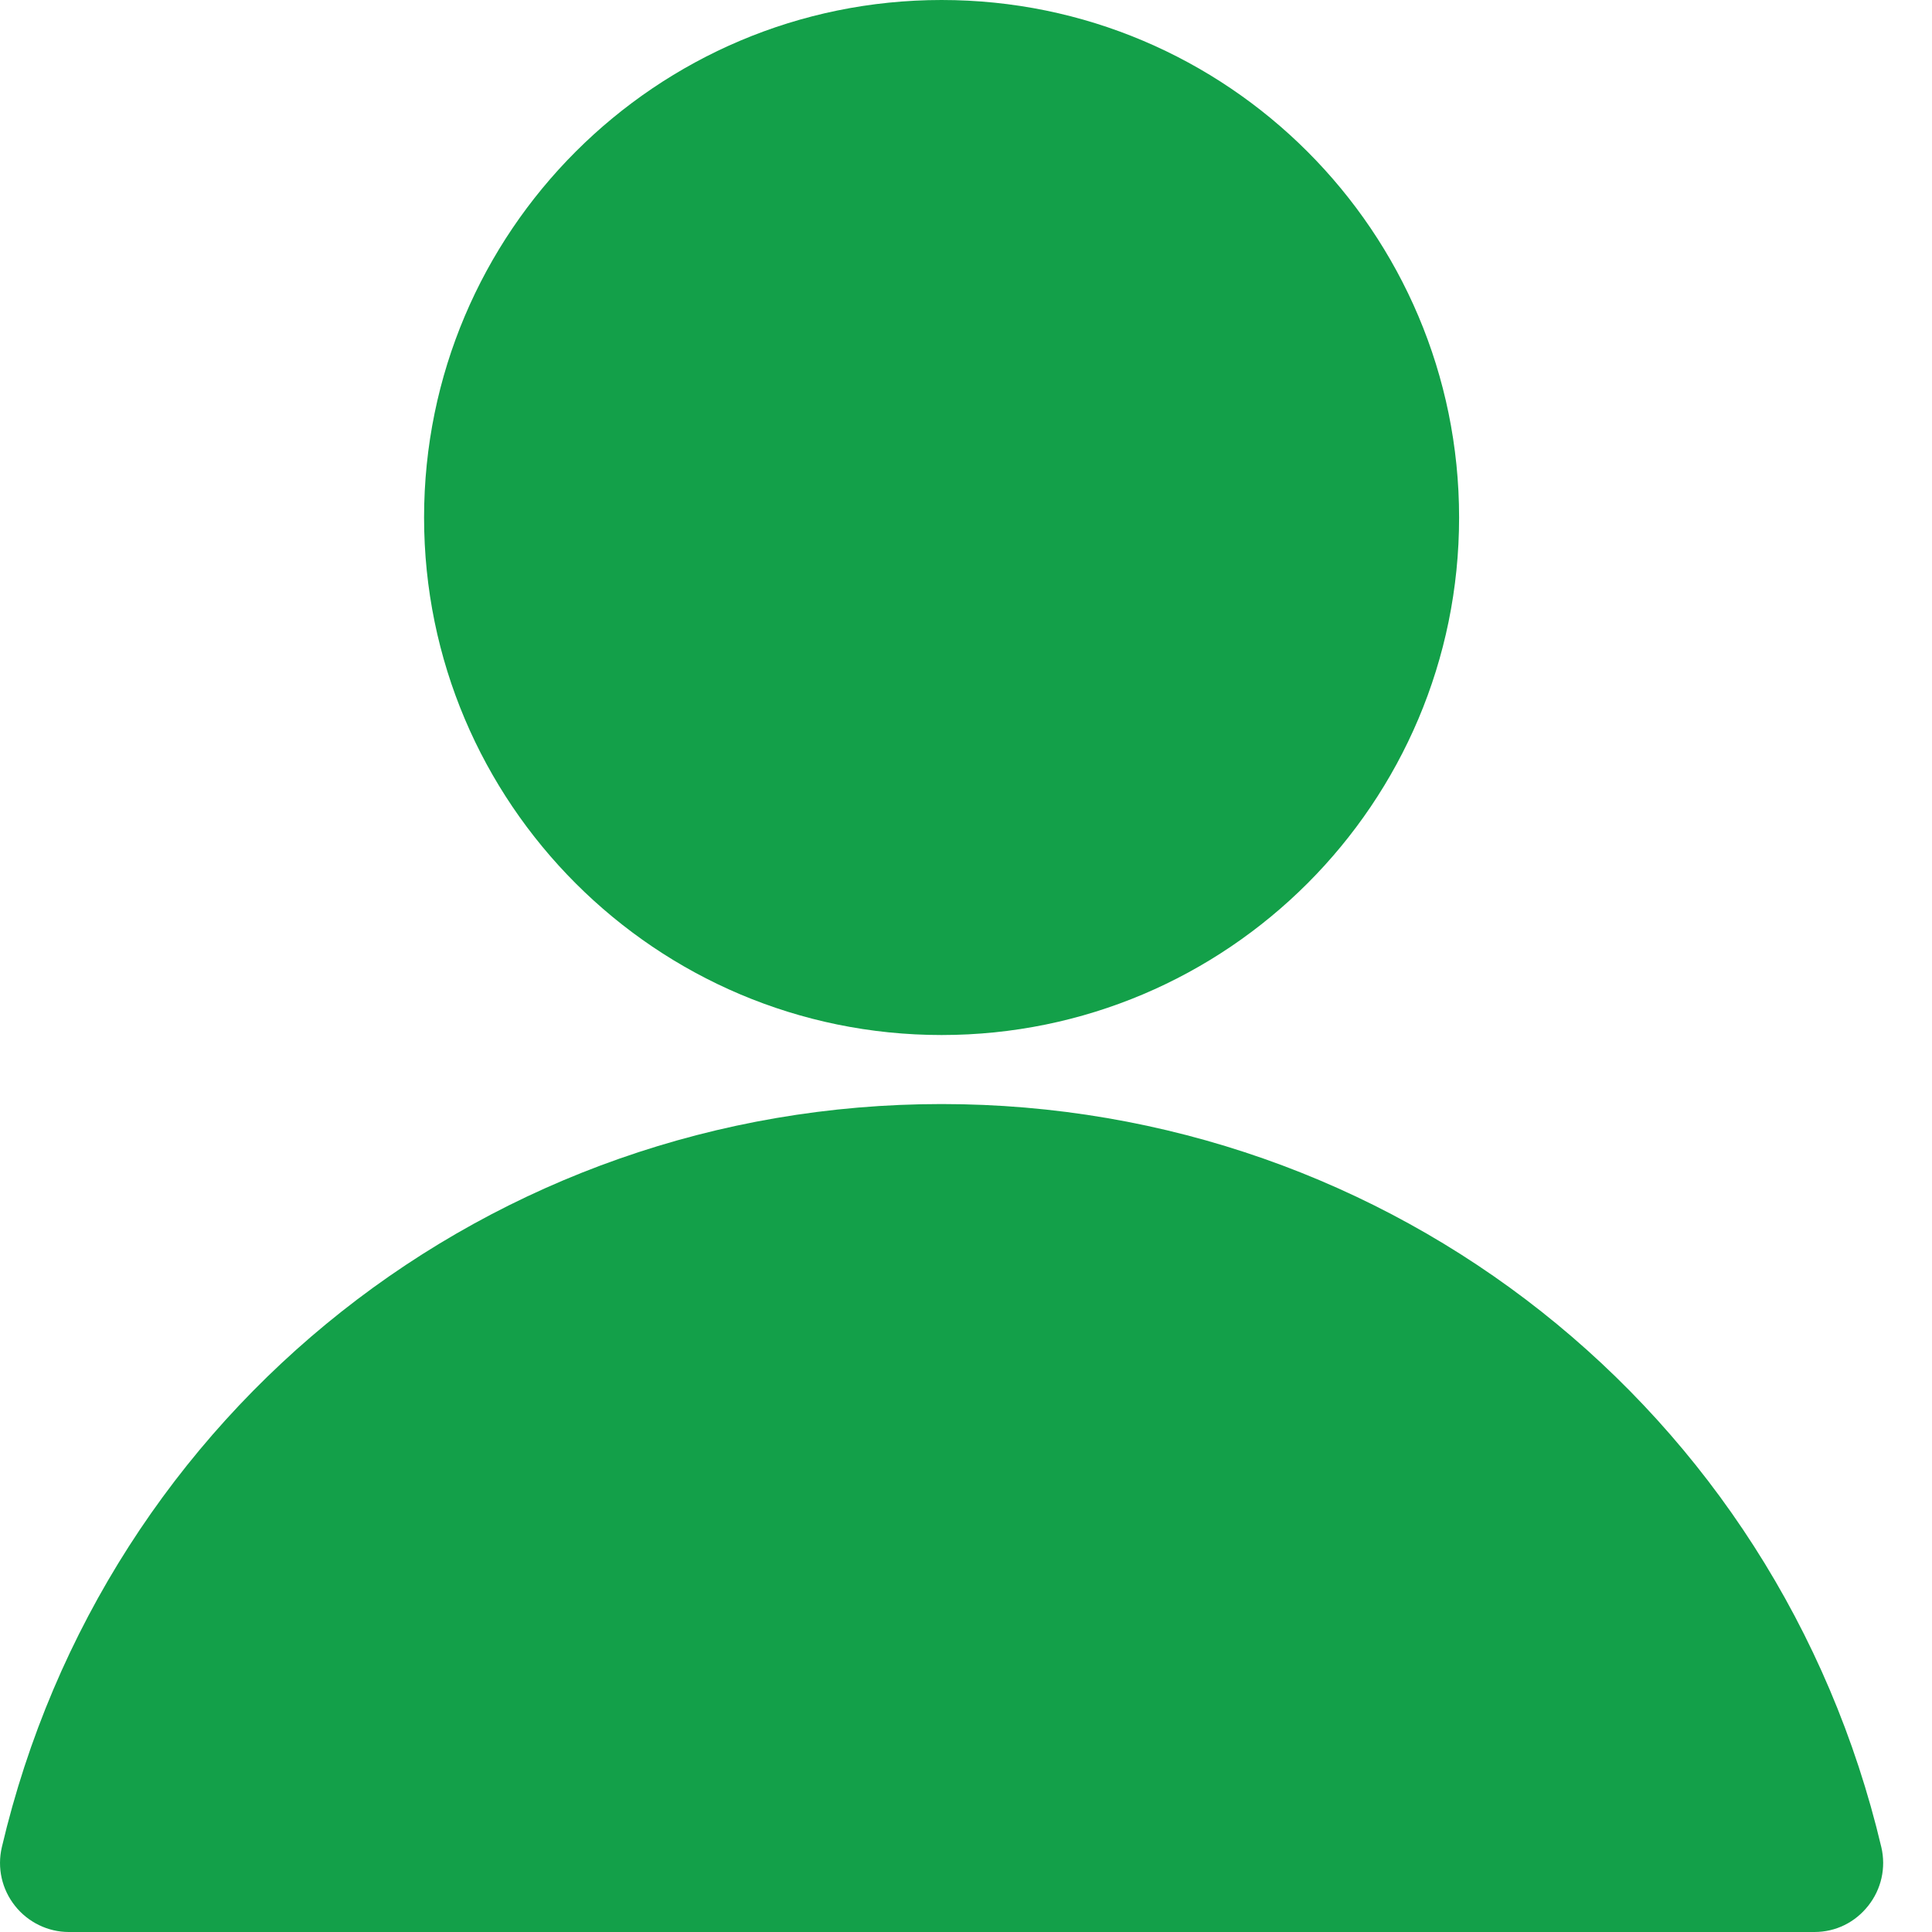
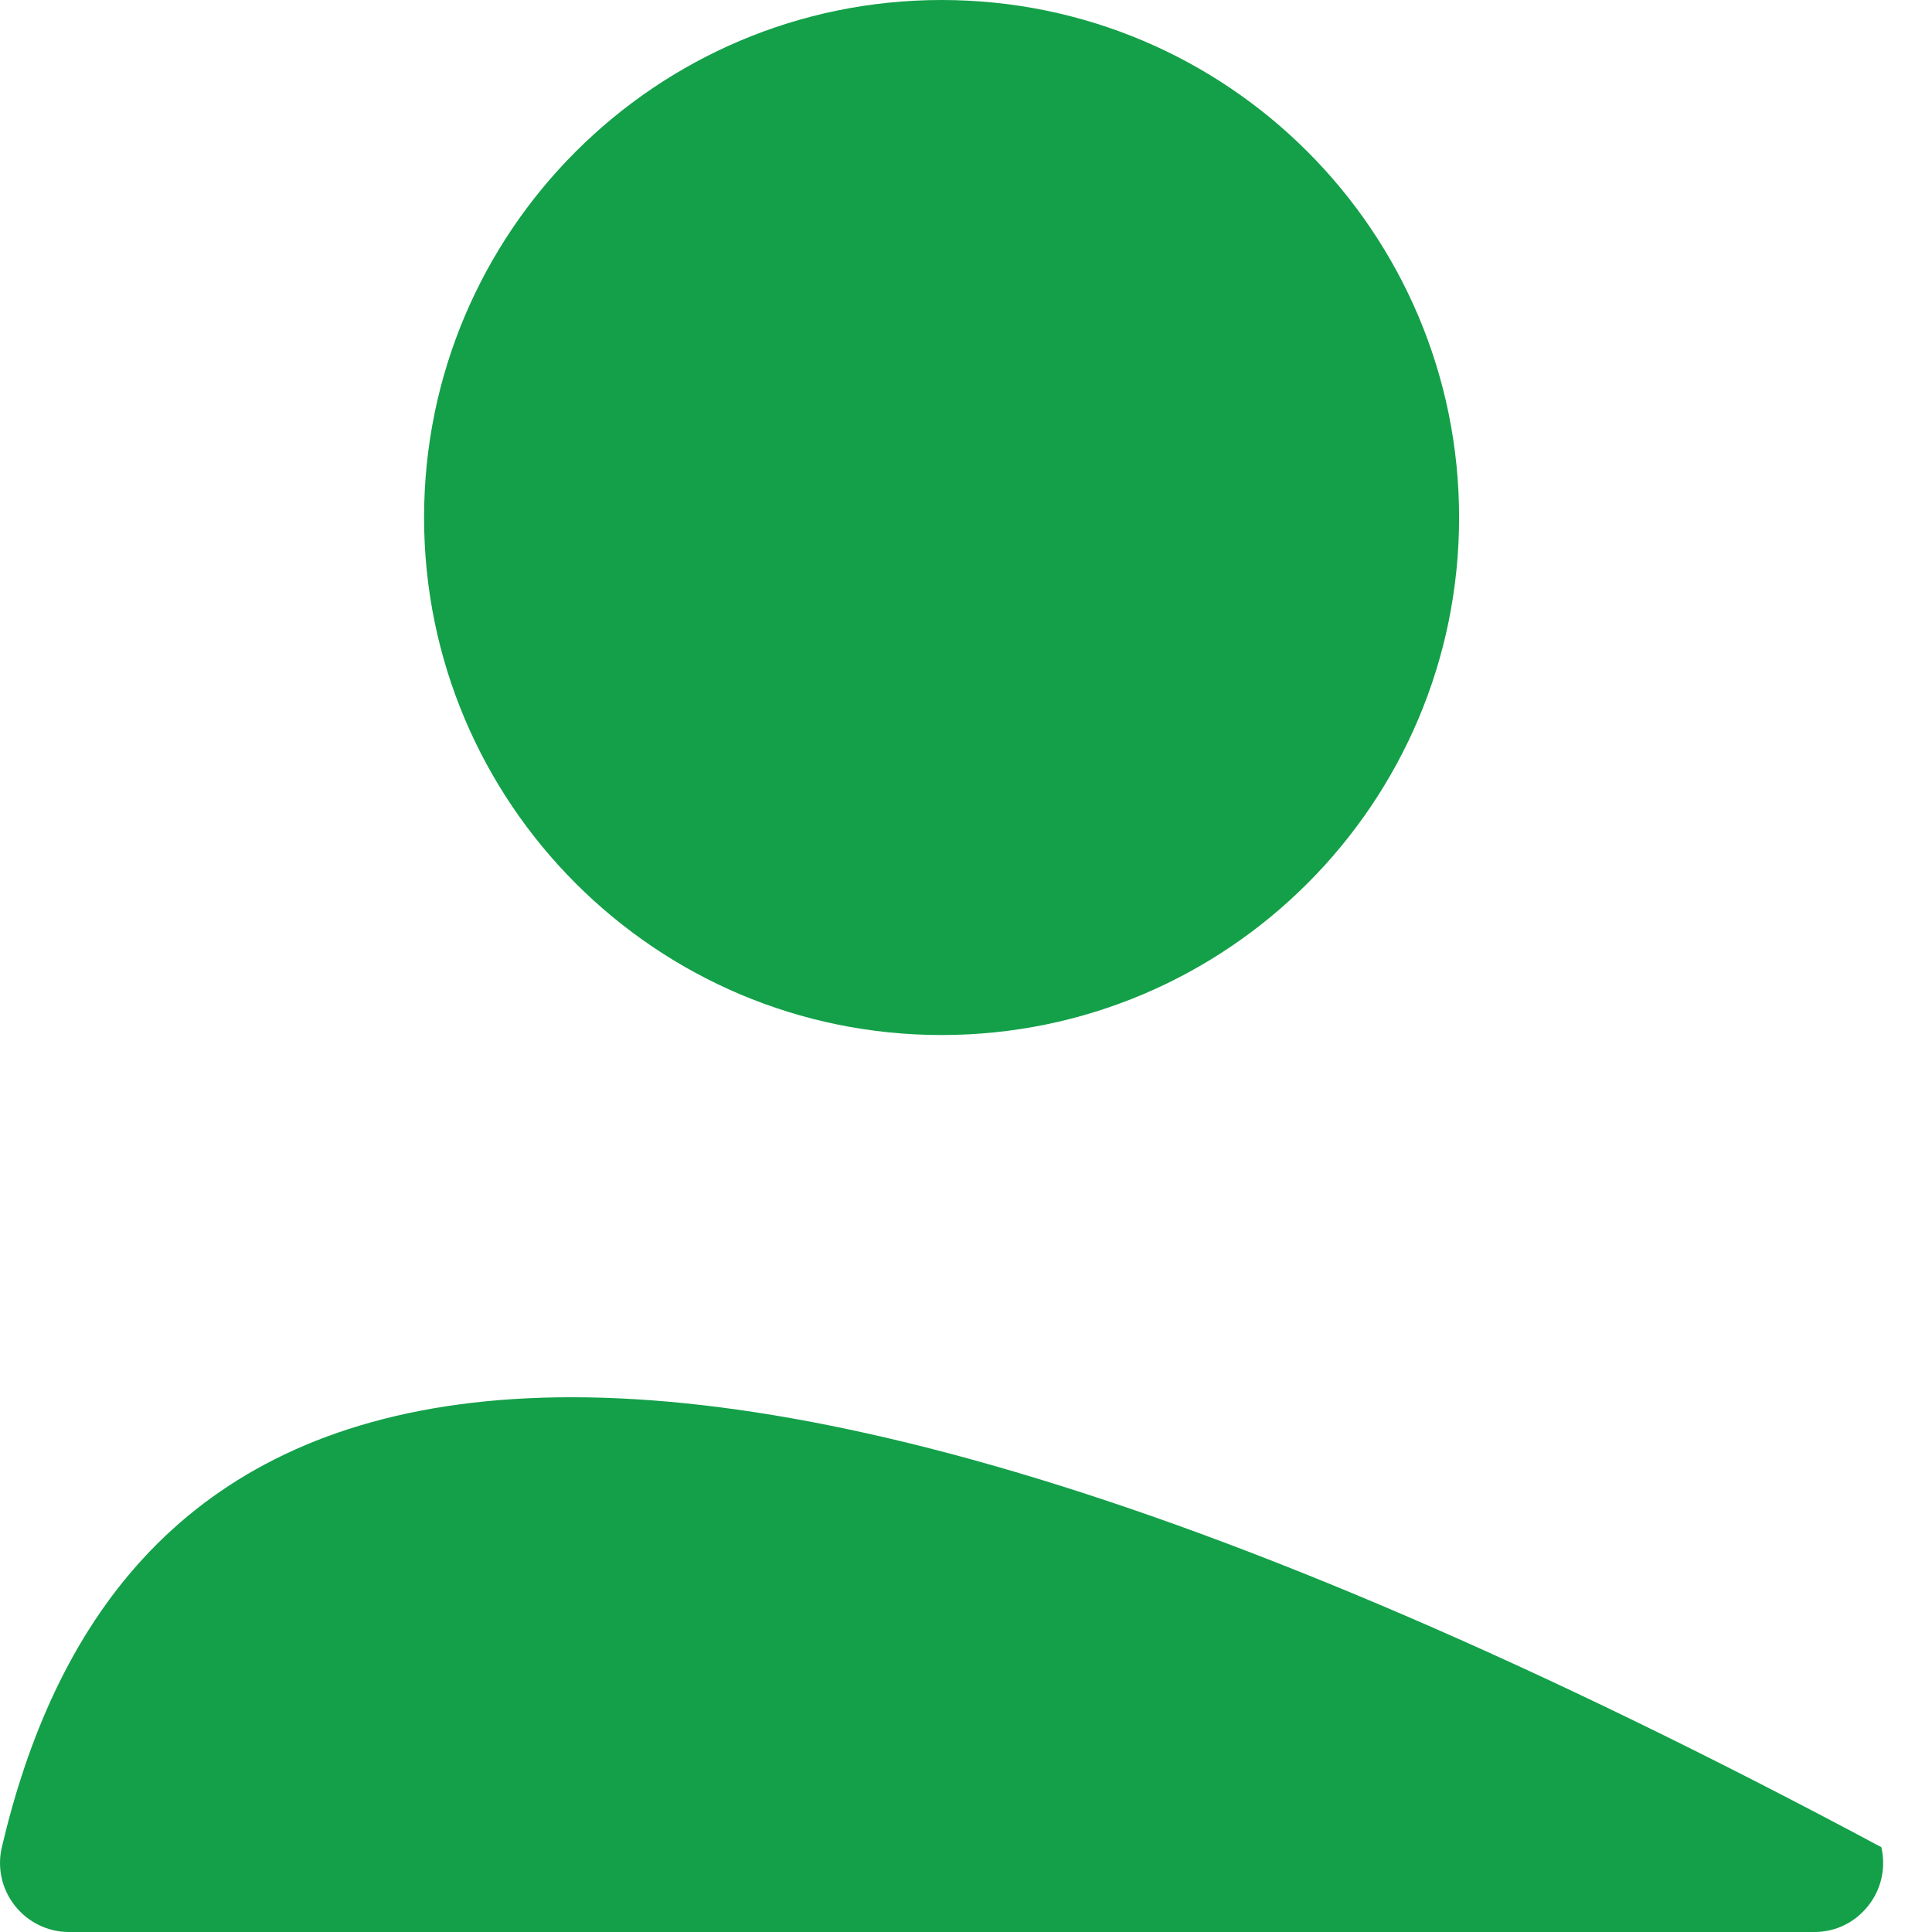
<svg xmlns="http://www.w3.org/2000/svg" width="22" height="22" viewBox="0 0 22 22" fill="none">
-   <path d="M4.829 5.893C4.829 2.64 7.469 0 10.722 0C13.975 0 16.615 2.64 16.615 5.893C16.615 9.146 13.975 11.786 10.722 11.786C7.469 11.786 4.829 9.146 4.829 5.893ZM21.423 21.034C20.245 16.052 15.845 12.572 10.722 12.572C5.6 12.572 1.192 16.052 0.021 21.034C-0.034 21.269 0.021 21.513 0.17 21.701C0.319 21.89 0.547 22 0.783 22H20.661C20.905 22 21.125 21.89 21.274 21.701C21.423 21.513 21.478 21.269 21.423 21.034Z" fill="#13A049" />
+   <path d="M4.829 5.893C4.829 2.64 7.469 0 10.722 0C13.975 0 16.615 2.64 16.615 5.893C16.615 9.146 13.975 11.786 10.722 11.786C7.469 11.786 4.829 9.146 4.829 5.893ZM21.423 21.034C5.6 12.572 1.192 16.052 0.021 21.034C-0.034 21.269 0.021 21.513 0.17 21.701C0.319 21.89 0.547 22 0.783 22H20.661C20.905 22 21.125 21.89 21.274 21.701C21.423 21.513 21.478 21.269 21.423 21.034Z" fill="#13A049" />
</svg>